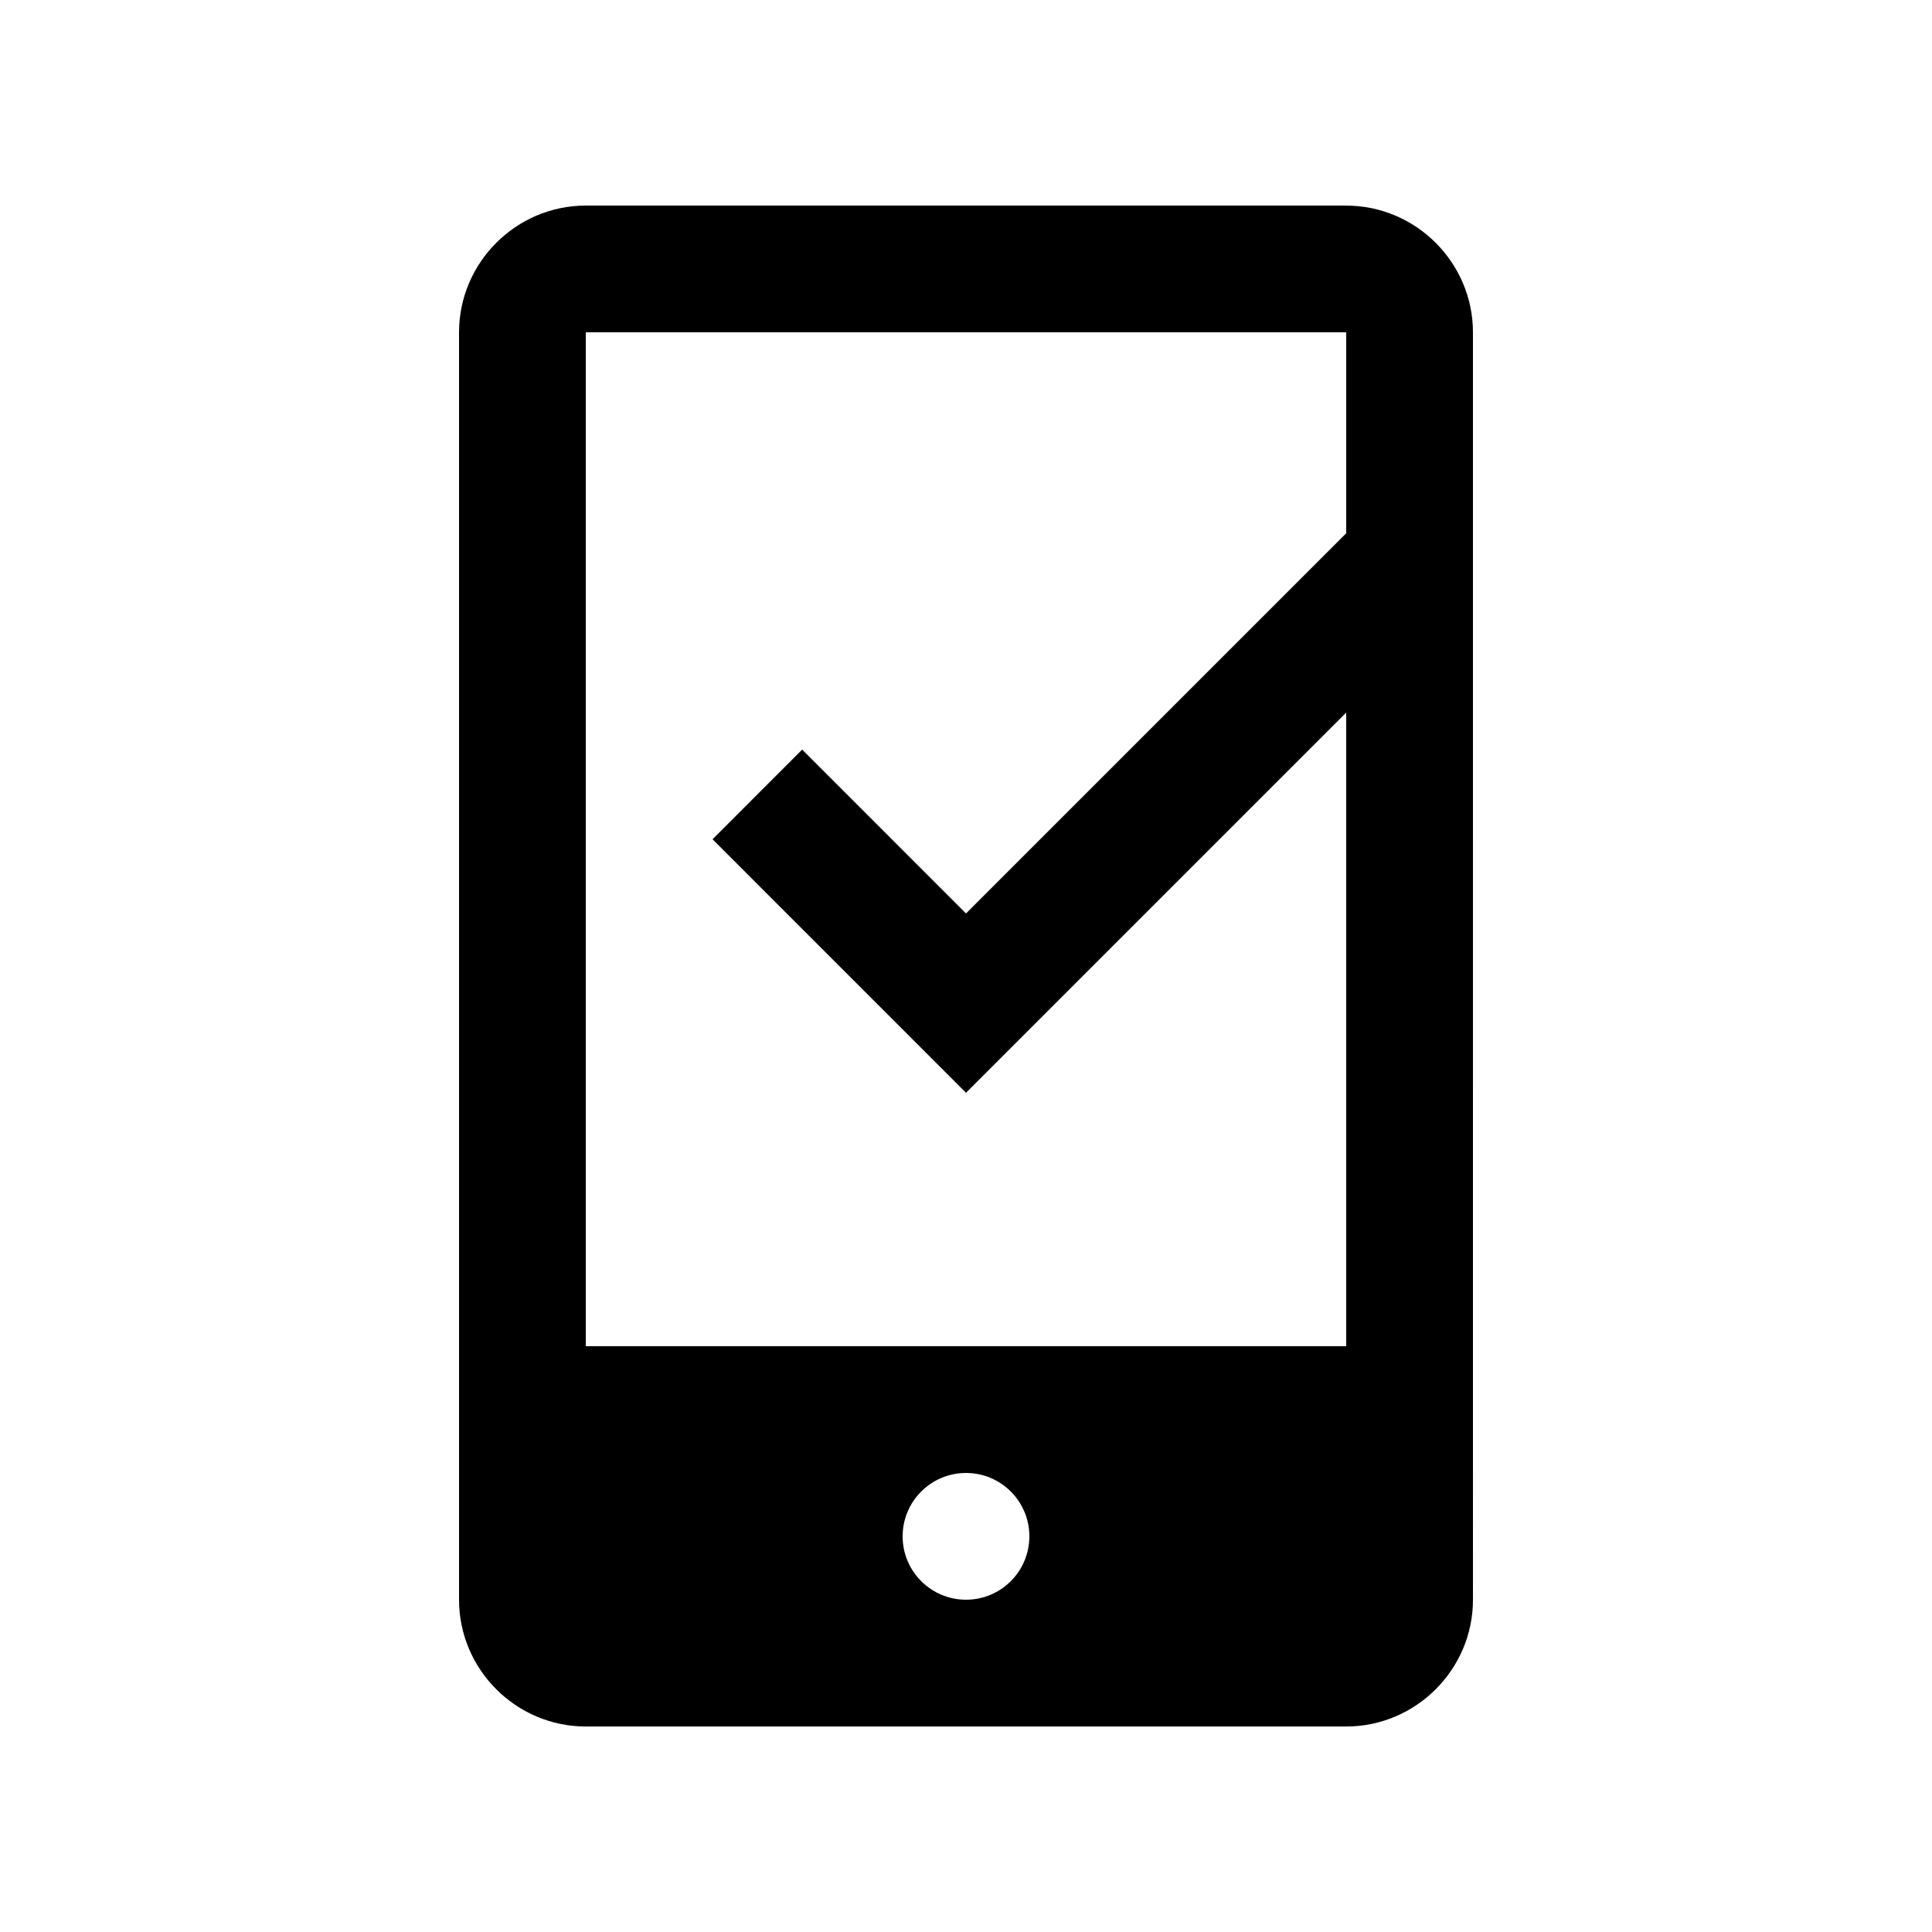
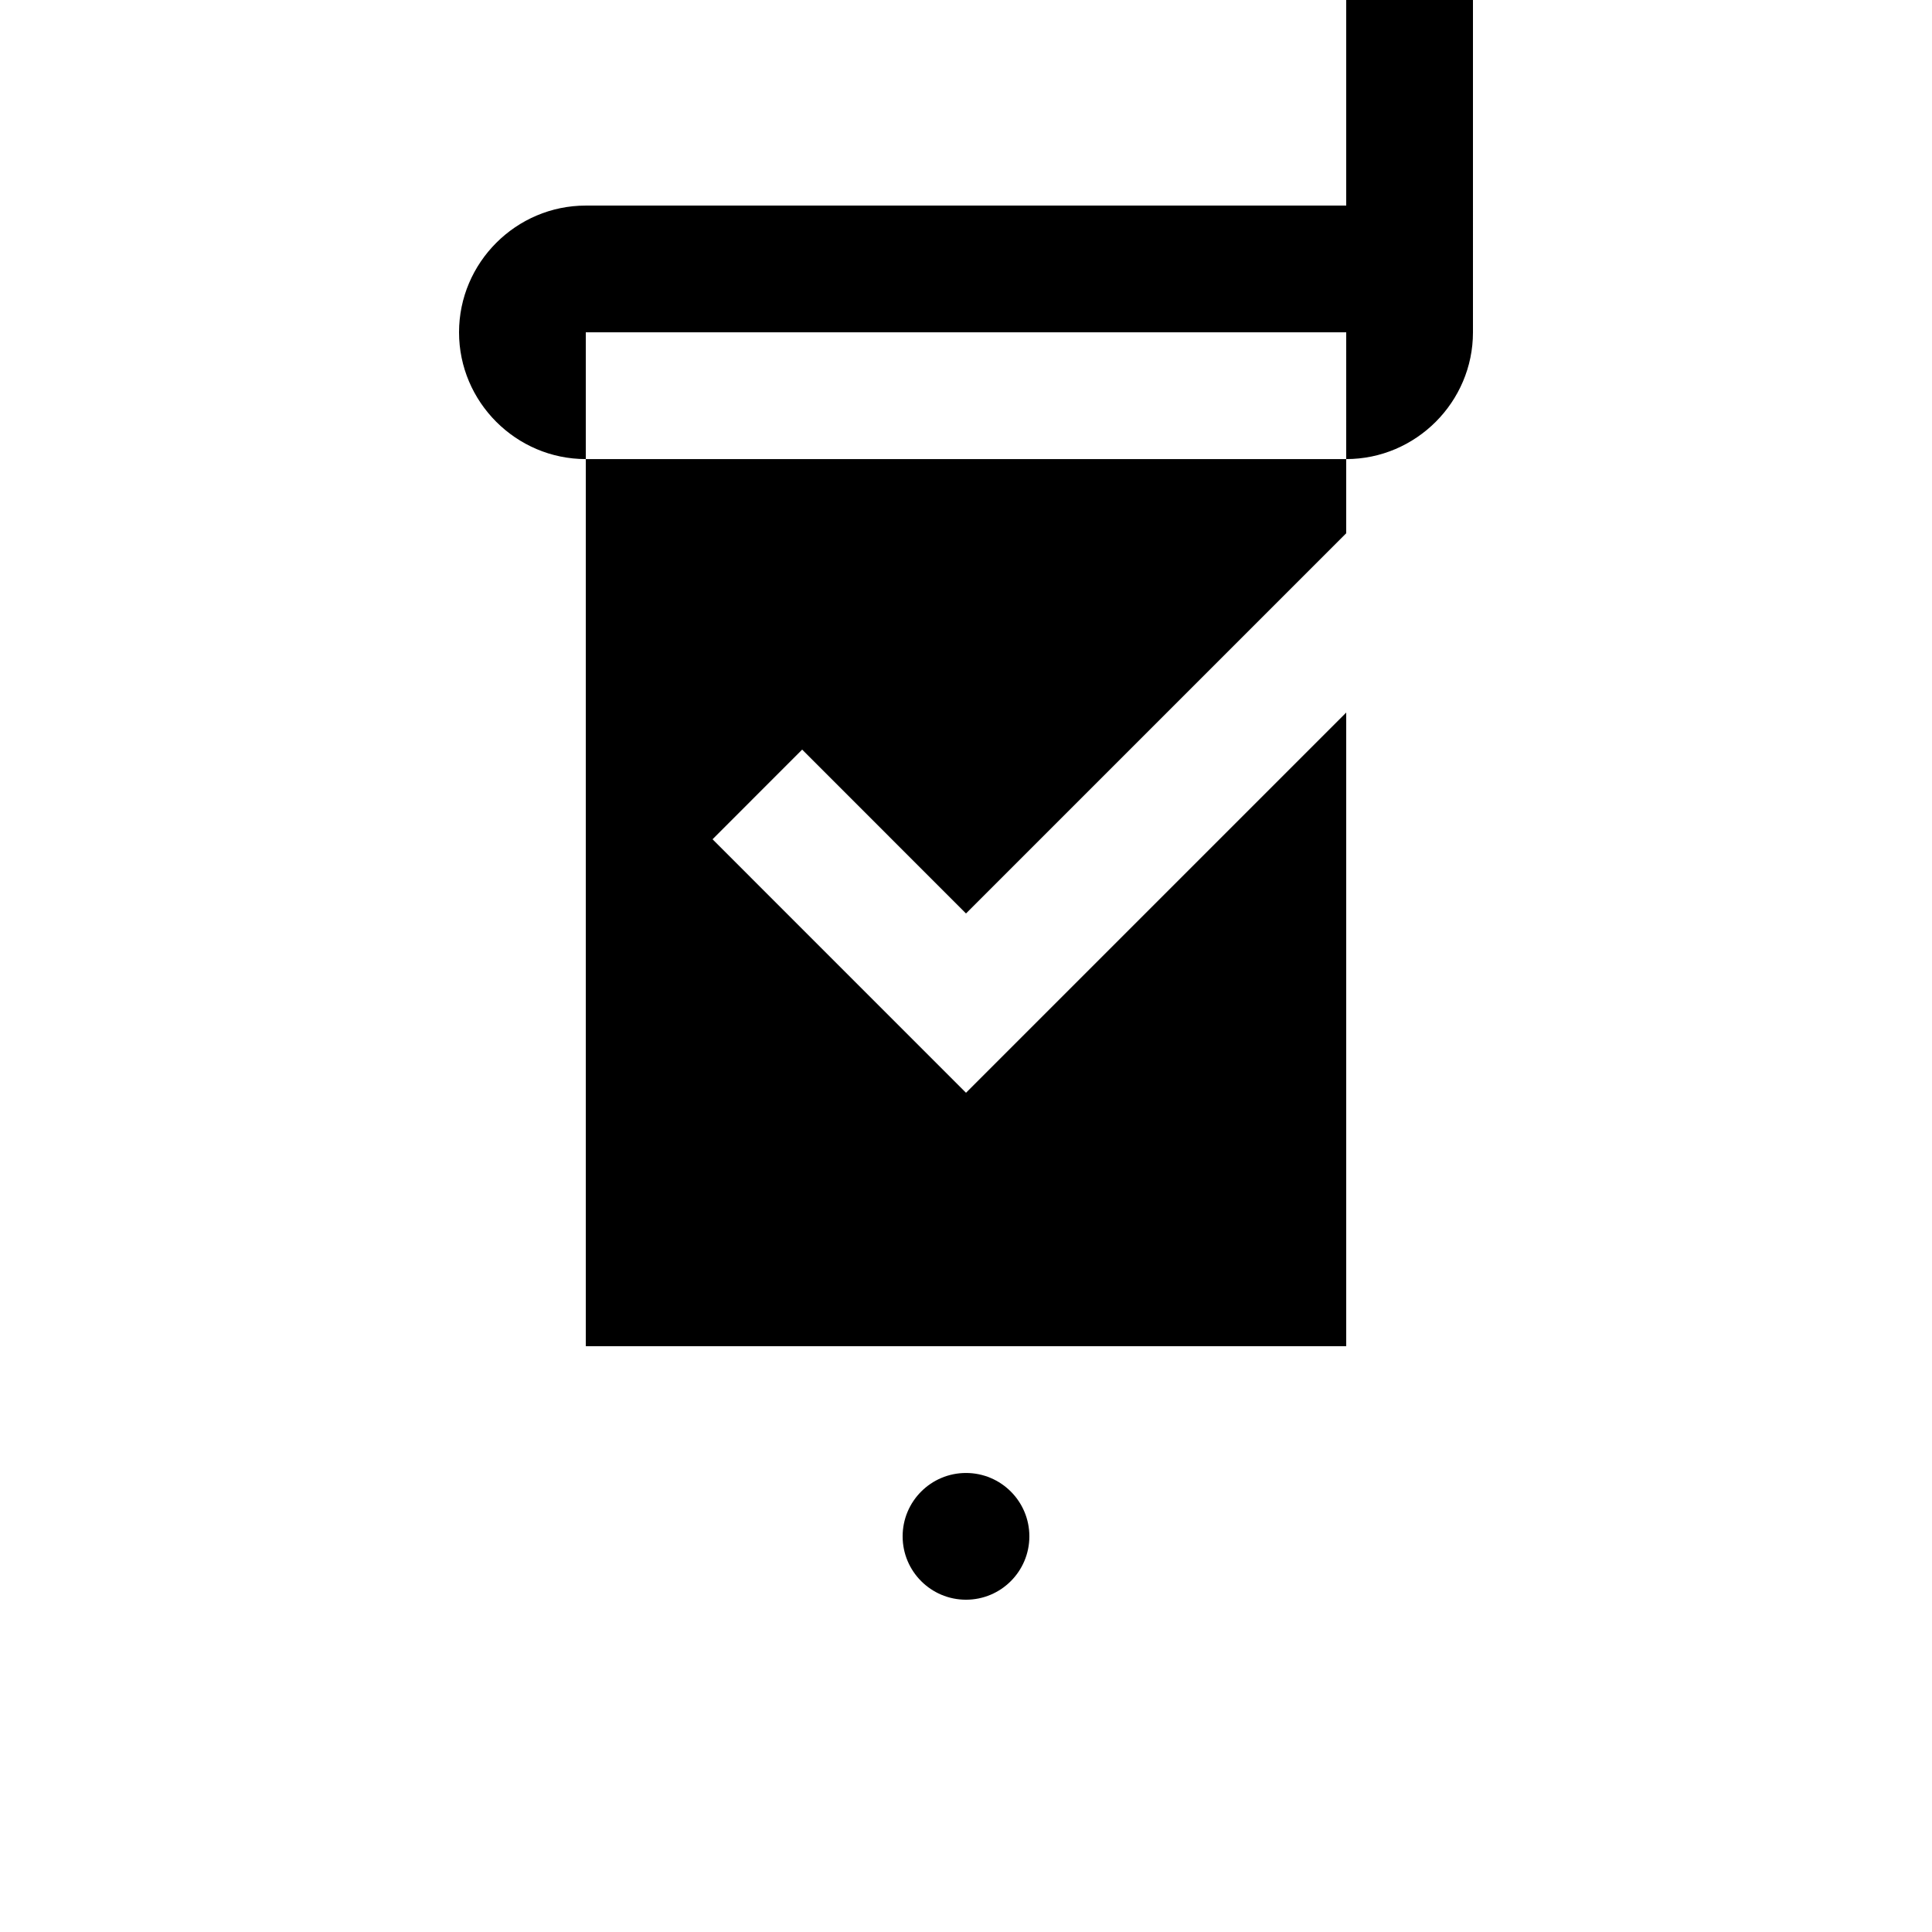
<svg xmlns="http://www.w3.org/2000/svg" fill="#000000" width="800px" height="800px" version="1.1" viewBox="144 144 512 512">
-   <path d="m500.76 198.48h-201.52c-18.469 0-33.59 15.121-33.59 33.59v335.88c0 18.469 15.121 33.59 33.59 33.59h201.52c18.465 0 33.59-15.121 33.59-33.59l-0.004-335.88c0-18.465-15.121-33.582-33.586-33.582zm-100.76 369.46c-9.281 0-16.793-7.527-16.793-16.793s7.512-16.793 16.793-16.793c9.285 0 16.793 7.527 16.793 16.793-0.004 9.266-7.508 16.793-16.793 16.793zm100.76-282.62-100.76 100.76-43.418-43.43-23.754 23.766 67.172 67.18 100.76-100.76v167.93h-201.52v-268.7h201.52z" />
+   <path d="m500.76 198.48h-201.52c-18.469 0-33.59 15.121-33.59 33.59c0 18.469 15.121 33.59 33.59 33.59h201.52c18.465 0 33.59-15.121 33.59-33.59l-0.004-335.88c0-18.465-15.121-33.582-33.586-33.582zm-100.76 369.46c-9.281 0-16.793-7.527-16.793-16.793s7.512-16.793 16.793-16.793c9.285 0 16.793 7.527 16.793 16.793-0.004 9.266-7.508 16.793-16.793 16.793zm100.76-282.62-100.76 100.76-43.418-43.43-23.754 23.766 67.172 67.18 100.76-100.76v167.93h-201.52v-268.7h201.52z" />
</svg>